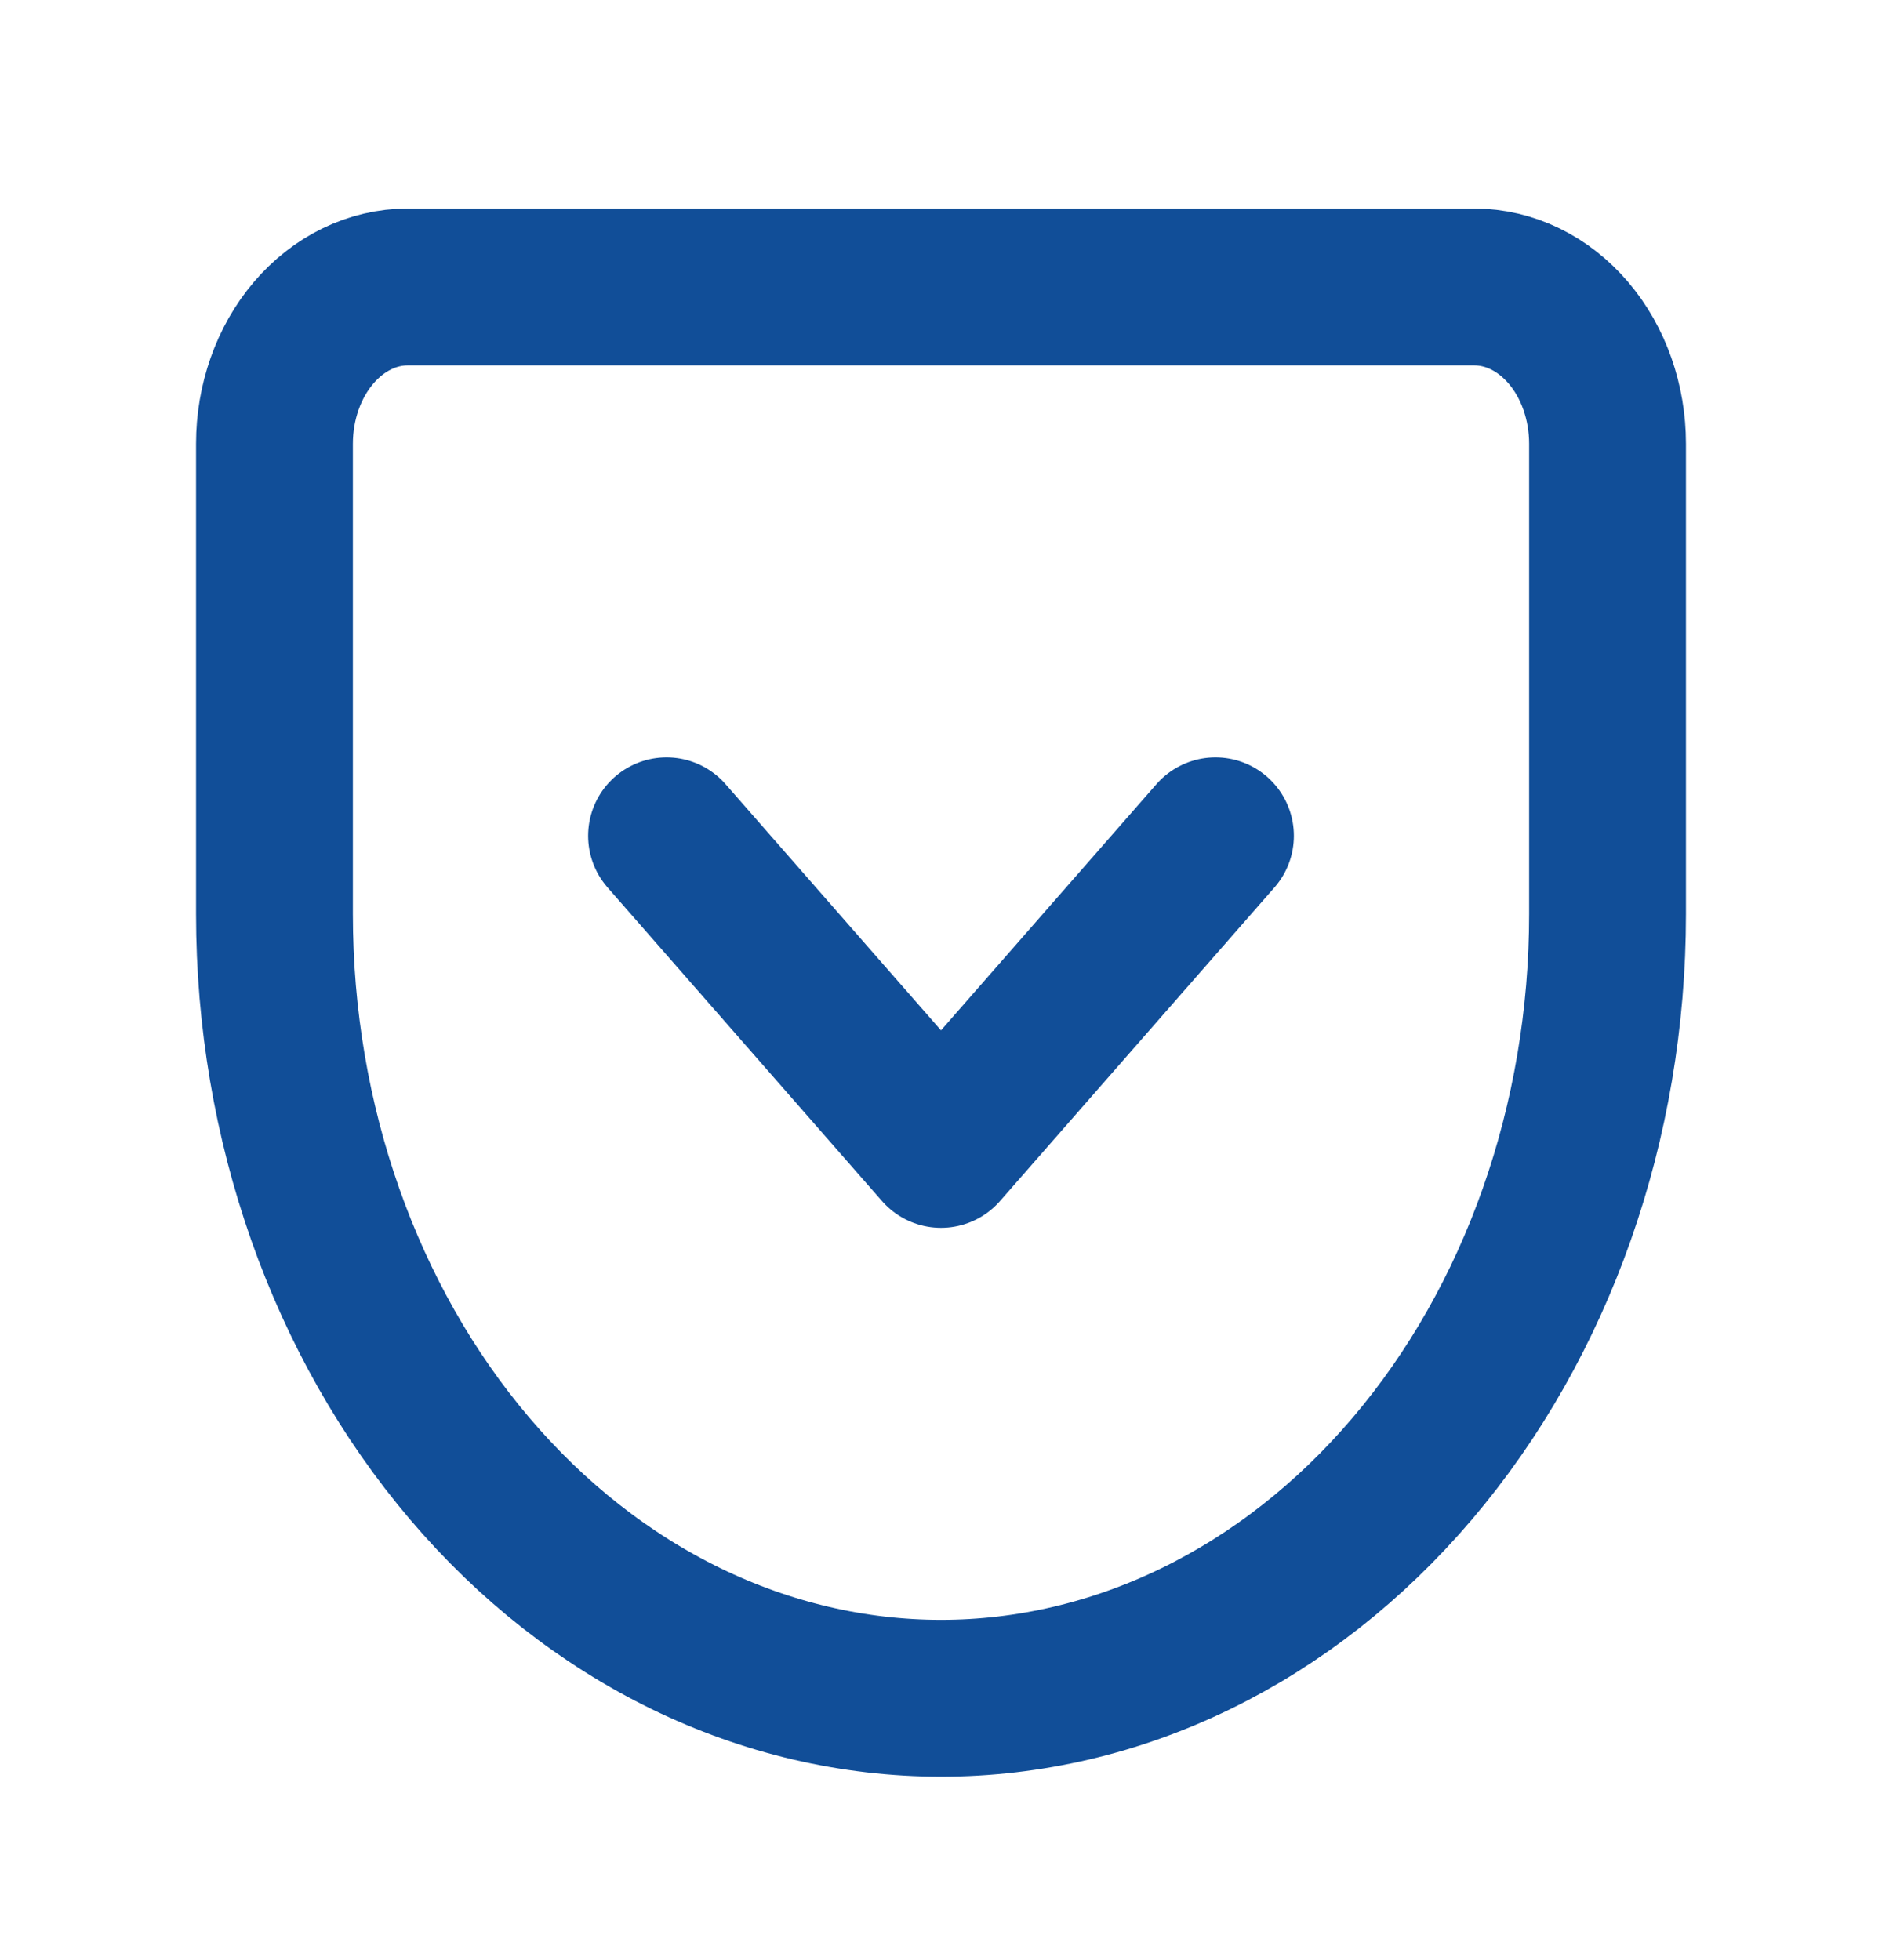
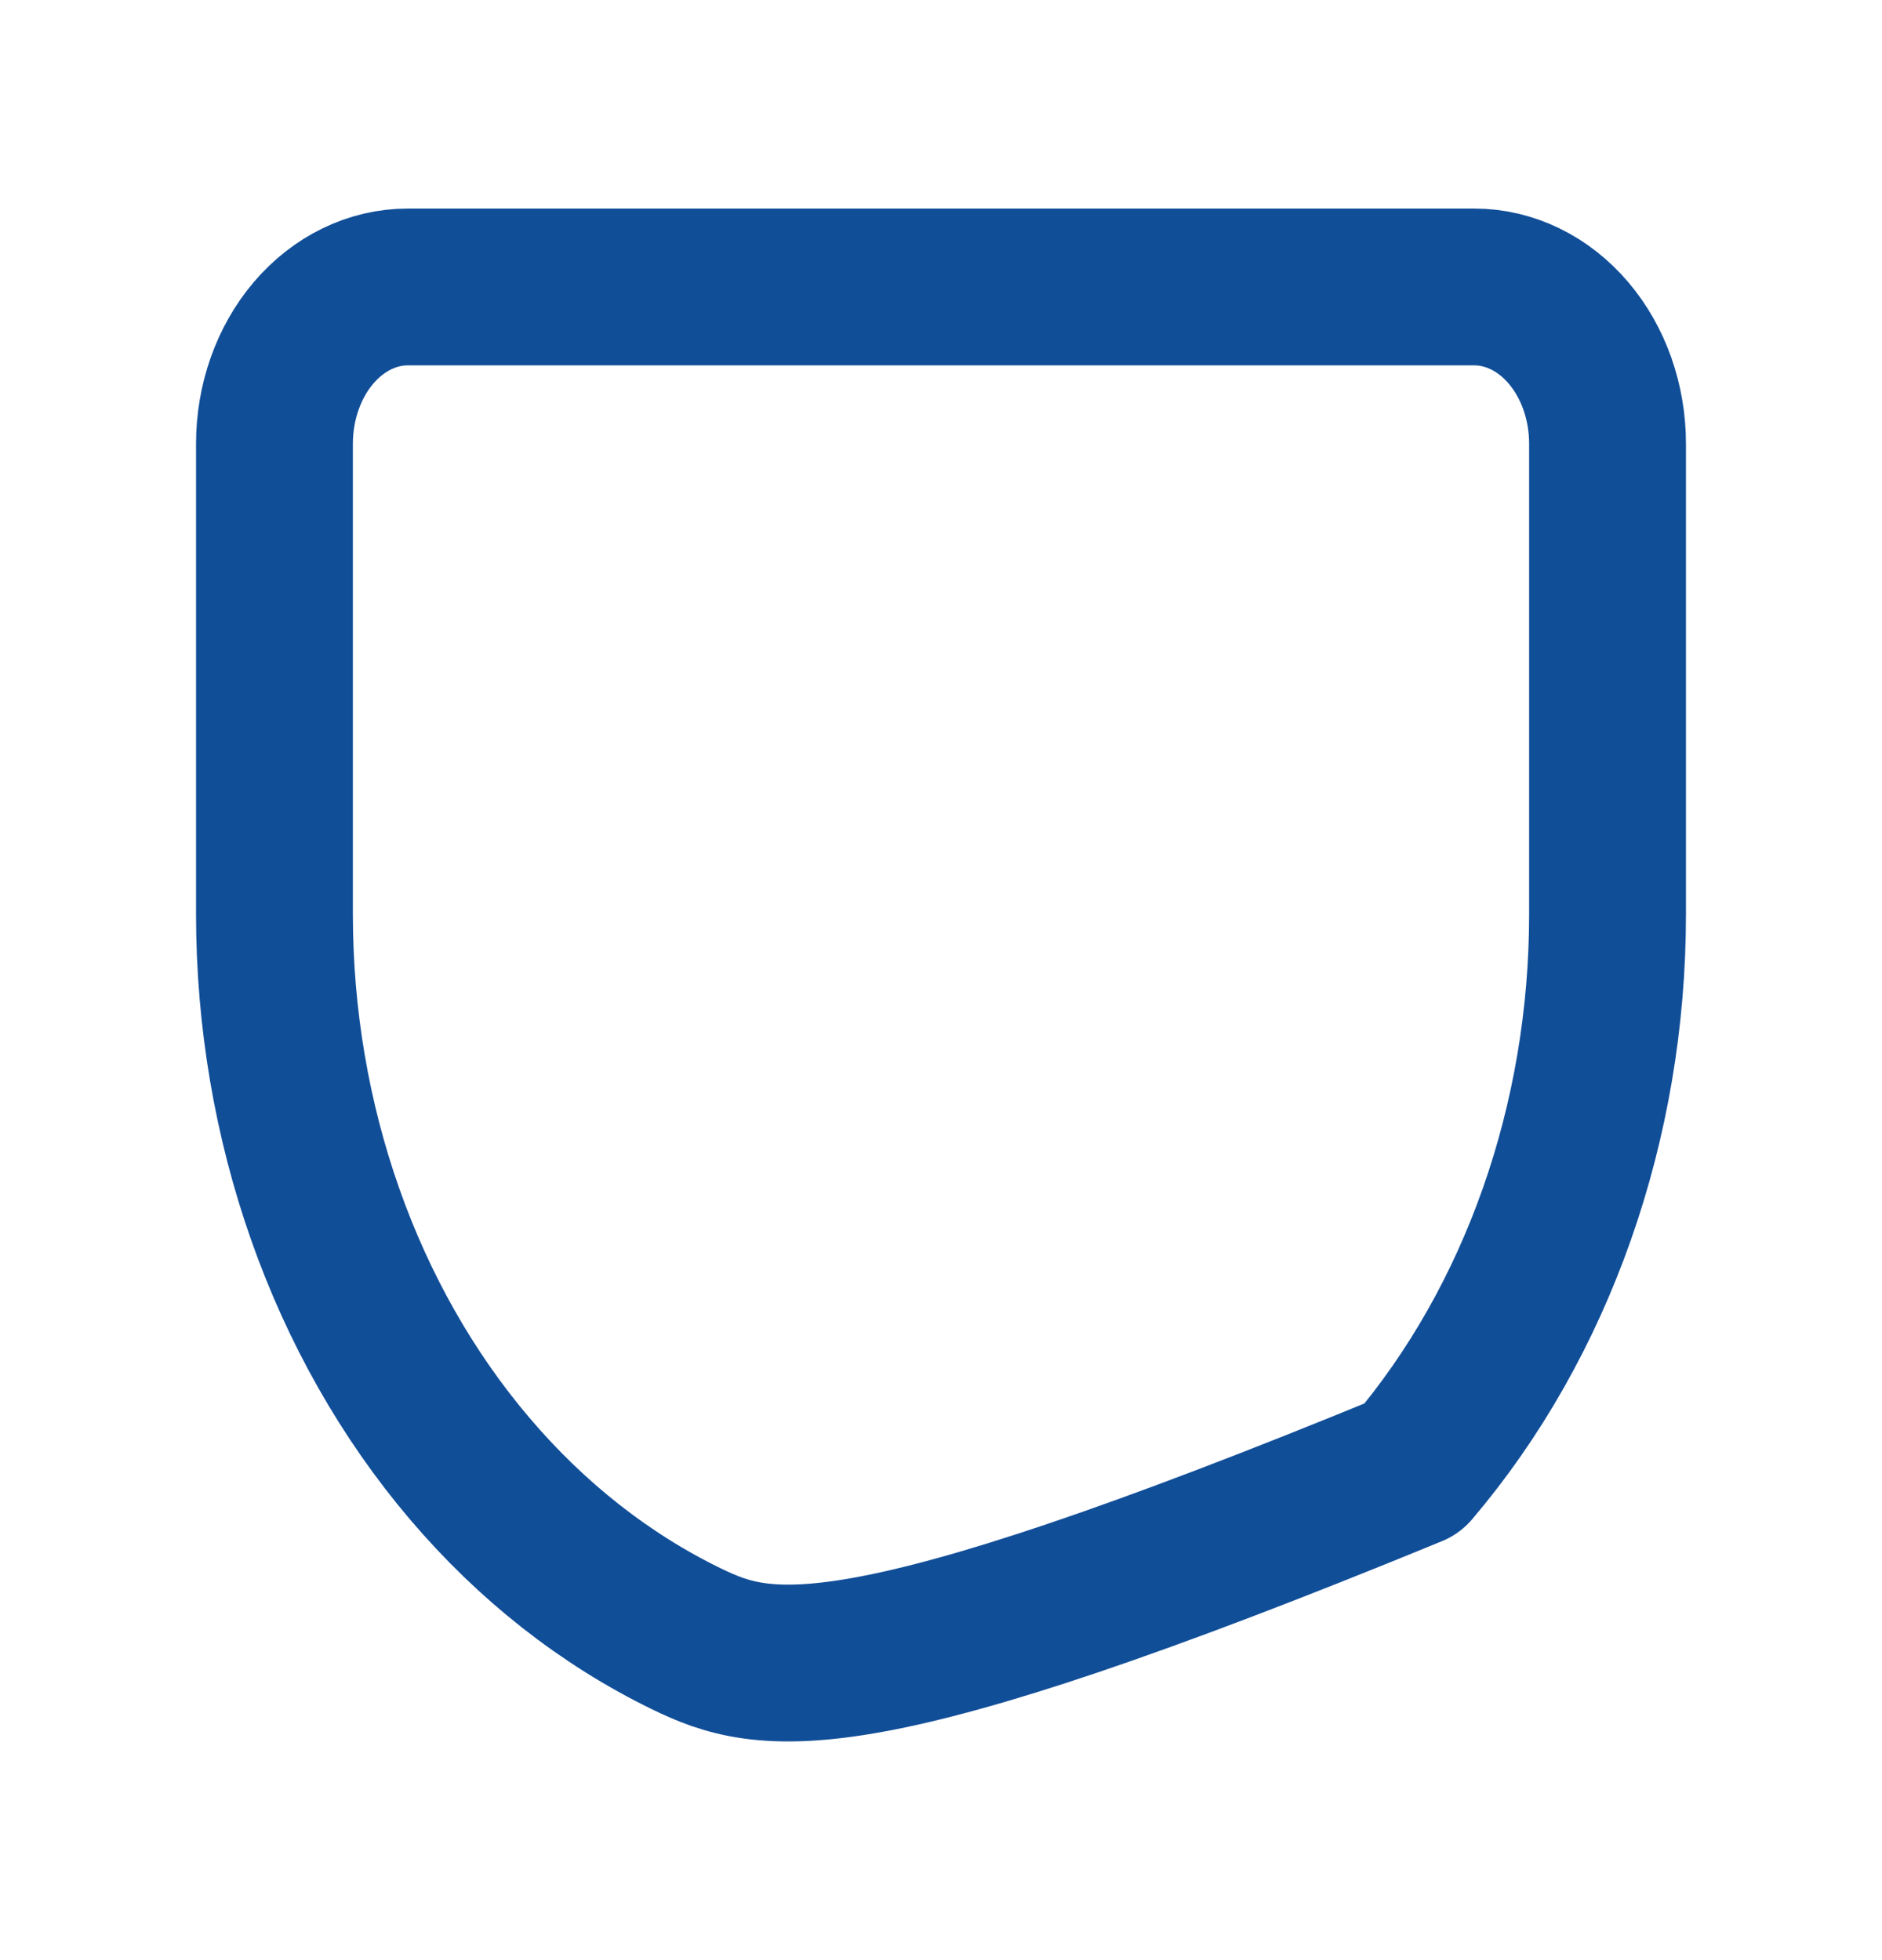
<svg xmlns="http://www.w3.org/2000/svg" width="24" height="25" viewBox="0 0 24 25" fill="none">
-   <path d="M5.2 3.66H18.8C19.251 3.66 19.683 3.871 20.002 4.246C20.321 4.621 20.5 5.13 20.5 5.66V11.66C20.5 14.312 19.605 16.856 18.01 18.731C16.416 20.607 14.254 21.66 12 21.66C10.884 21.66 9.778 21.401 8.747 20.899C7.716 20.396 6.779 19.66 5.99 18.731C4.396 16.856 3.5 14.312 3.5 11.66V5.66C3.5 5.13 3.679 4.621 3.998 4.246C4.317 3.871 4.749 3.66 5.2 3.66Z" stroke="#114E98" stroke-width="2" stroke-linecap="round" stroke-linejoin="round" />
-   <path d="M8.5 10.66L12 14.66L15.5 10.66" stroke="#114E98" stroke-width="2" stroke-linecap="round" stroke-linejoin="round" />
+   <path d="M5.2 3.66H18.8C19.251 3.66 19.683 3.871 20.002 4.246C20.321 4.621 20.5 5.13 20.5 5.66V11.66C20.5 14.312 19.605 16.856 18.01 18.731C10.884 21.66 9.778 21.401 8.747 20.899C7.716 20.396 6.779 19.66 5.99 18.731C4.396 16.856 3.5 14.312 3.5 11.66V5.66C3.5 5.13 3.679 4.621 3.998 4.246C4.317 3.871 4.749 3.66 5.2 3.66Z" stroke="#114E98" stroke-width="2" stroke-linecap="round" stroke-linejoin="round" />
</svg>